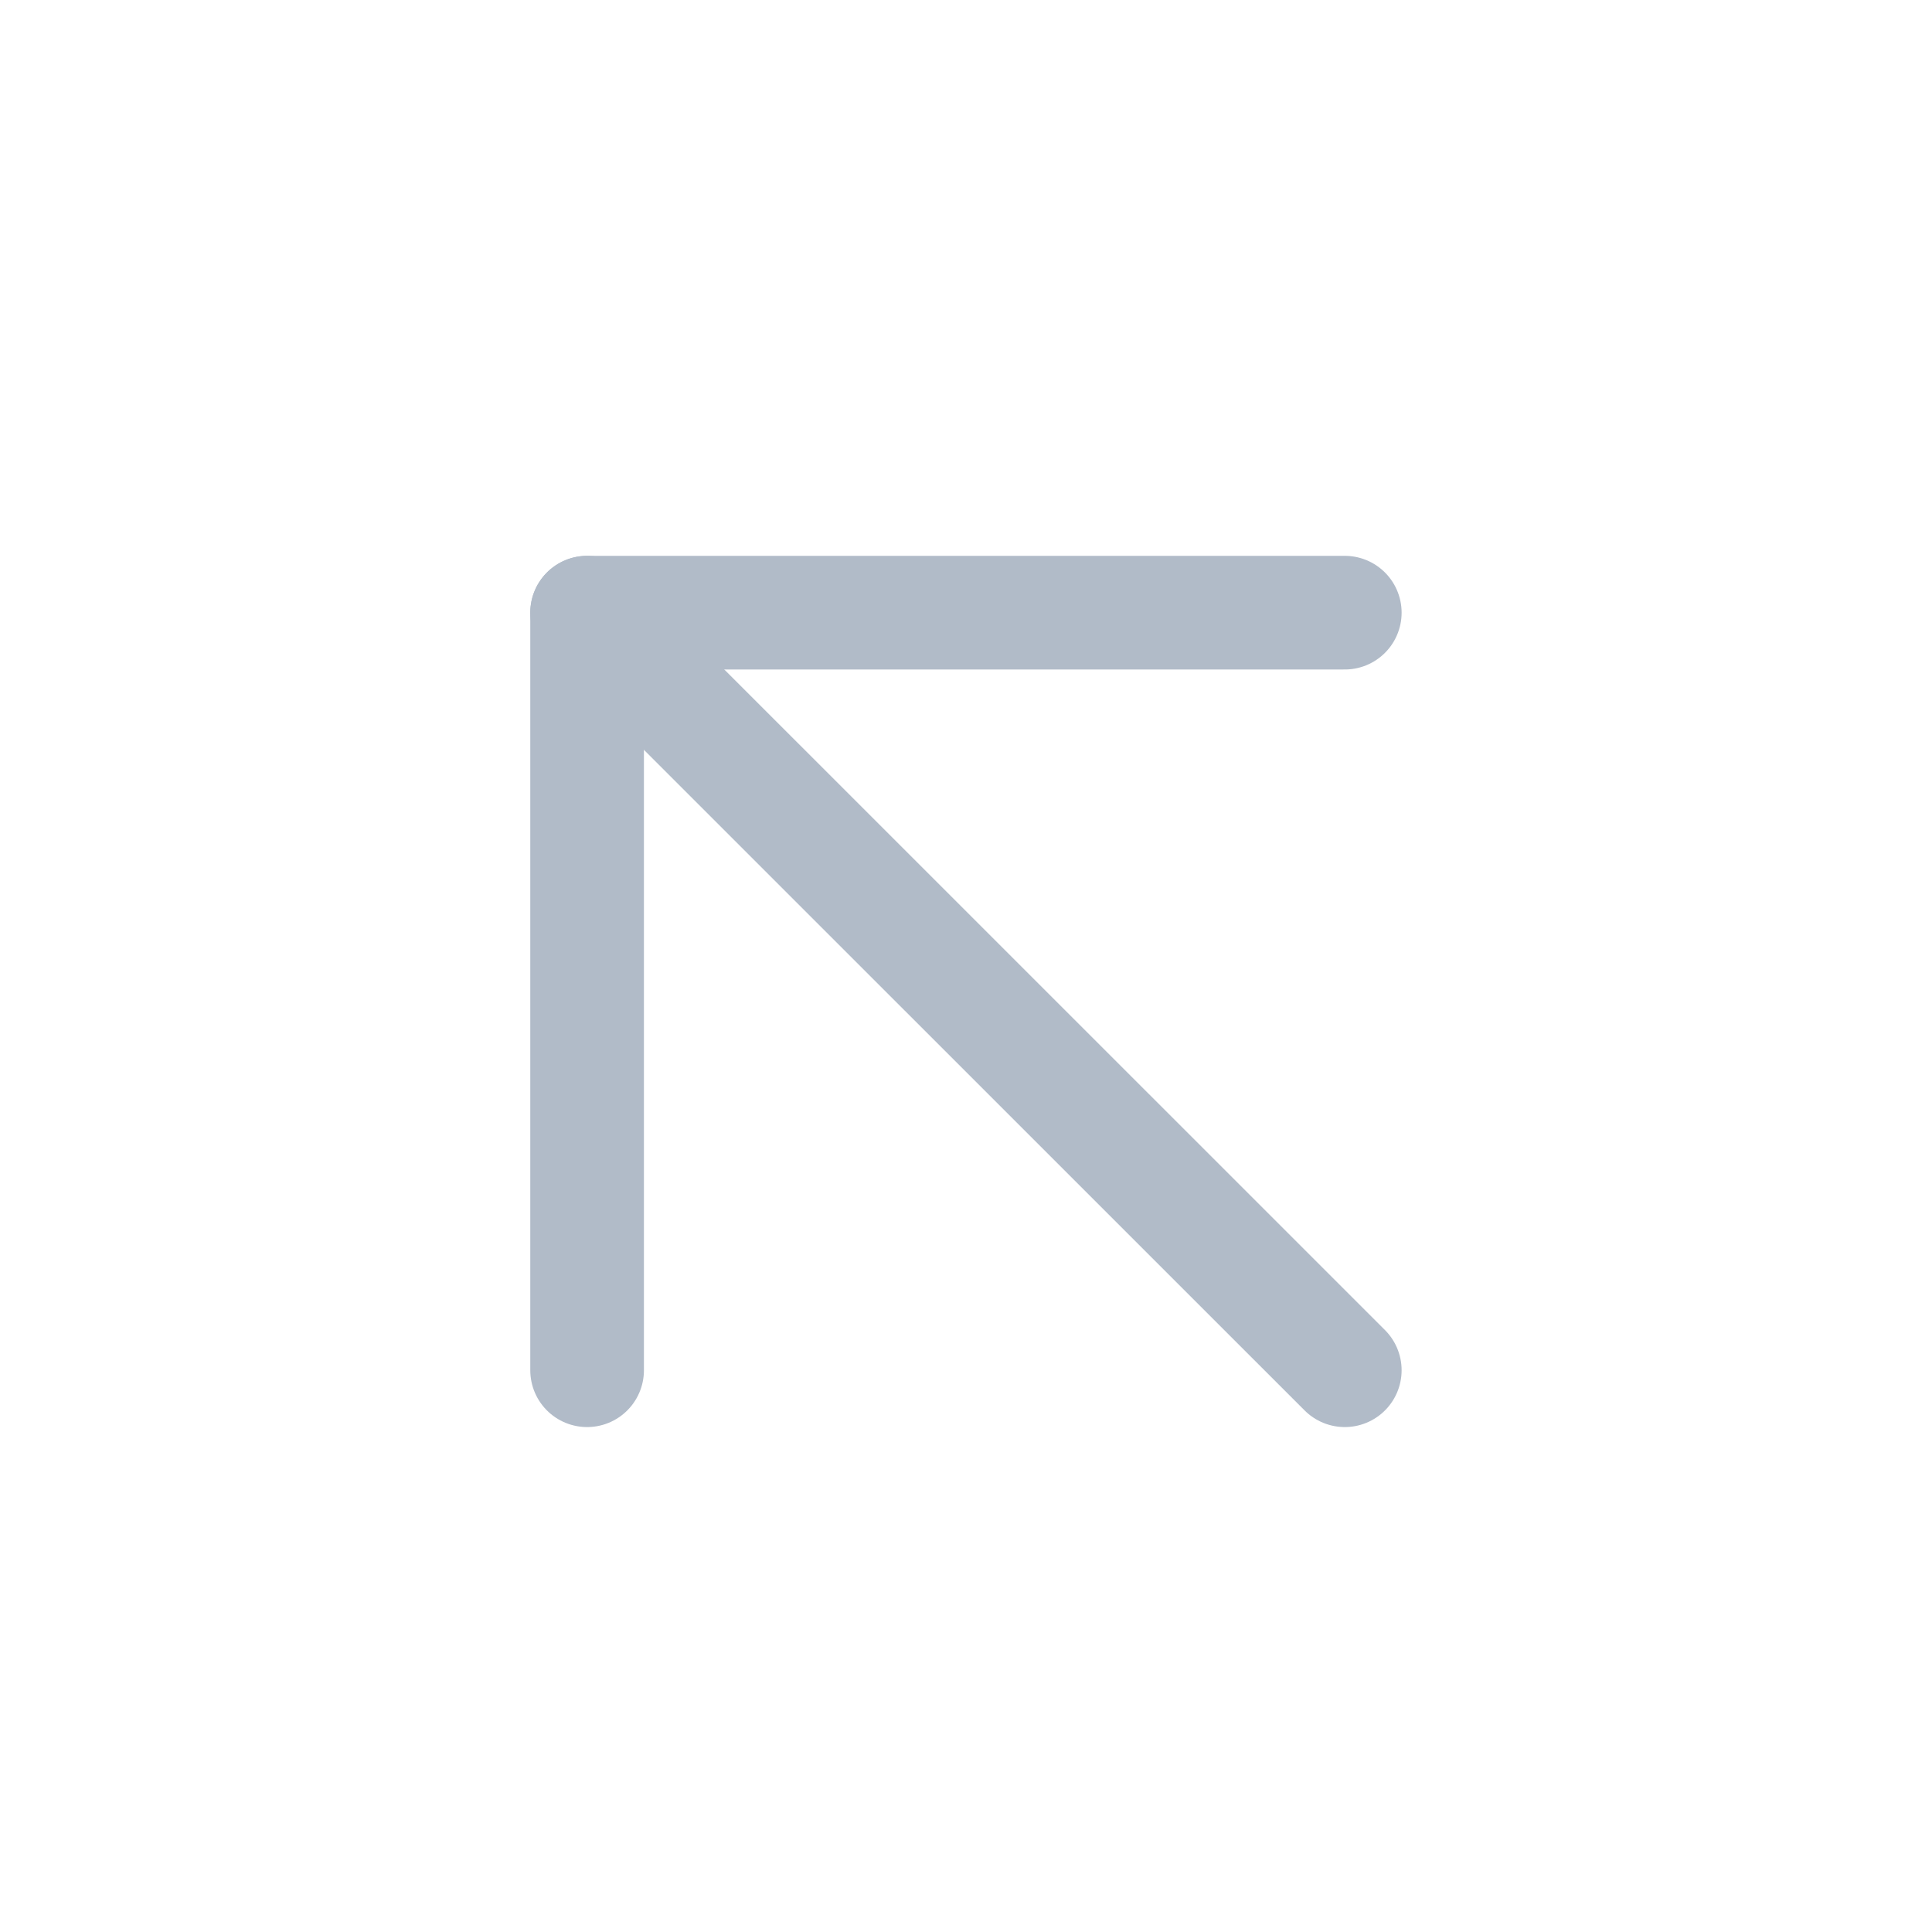
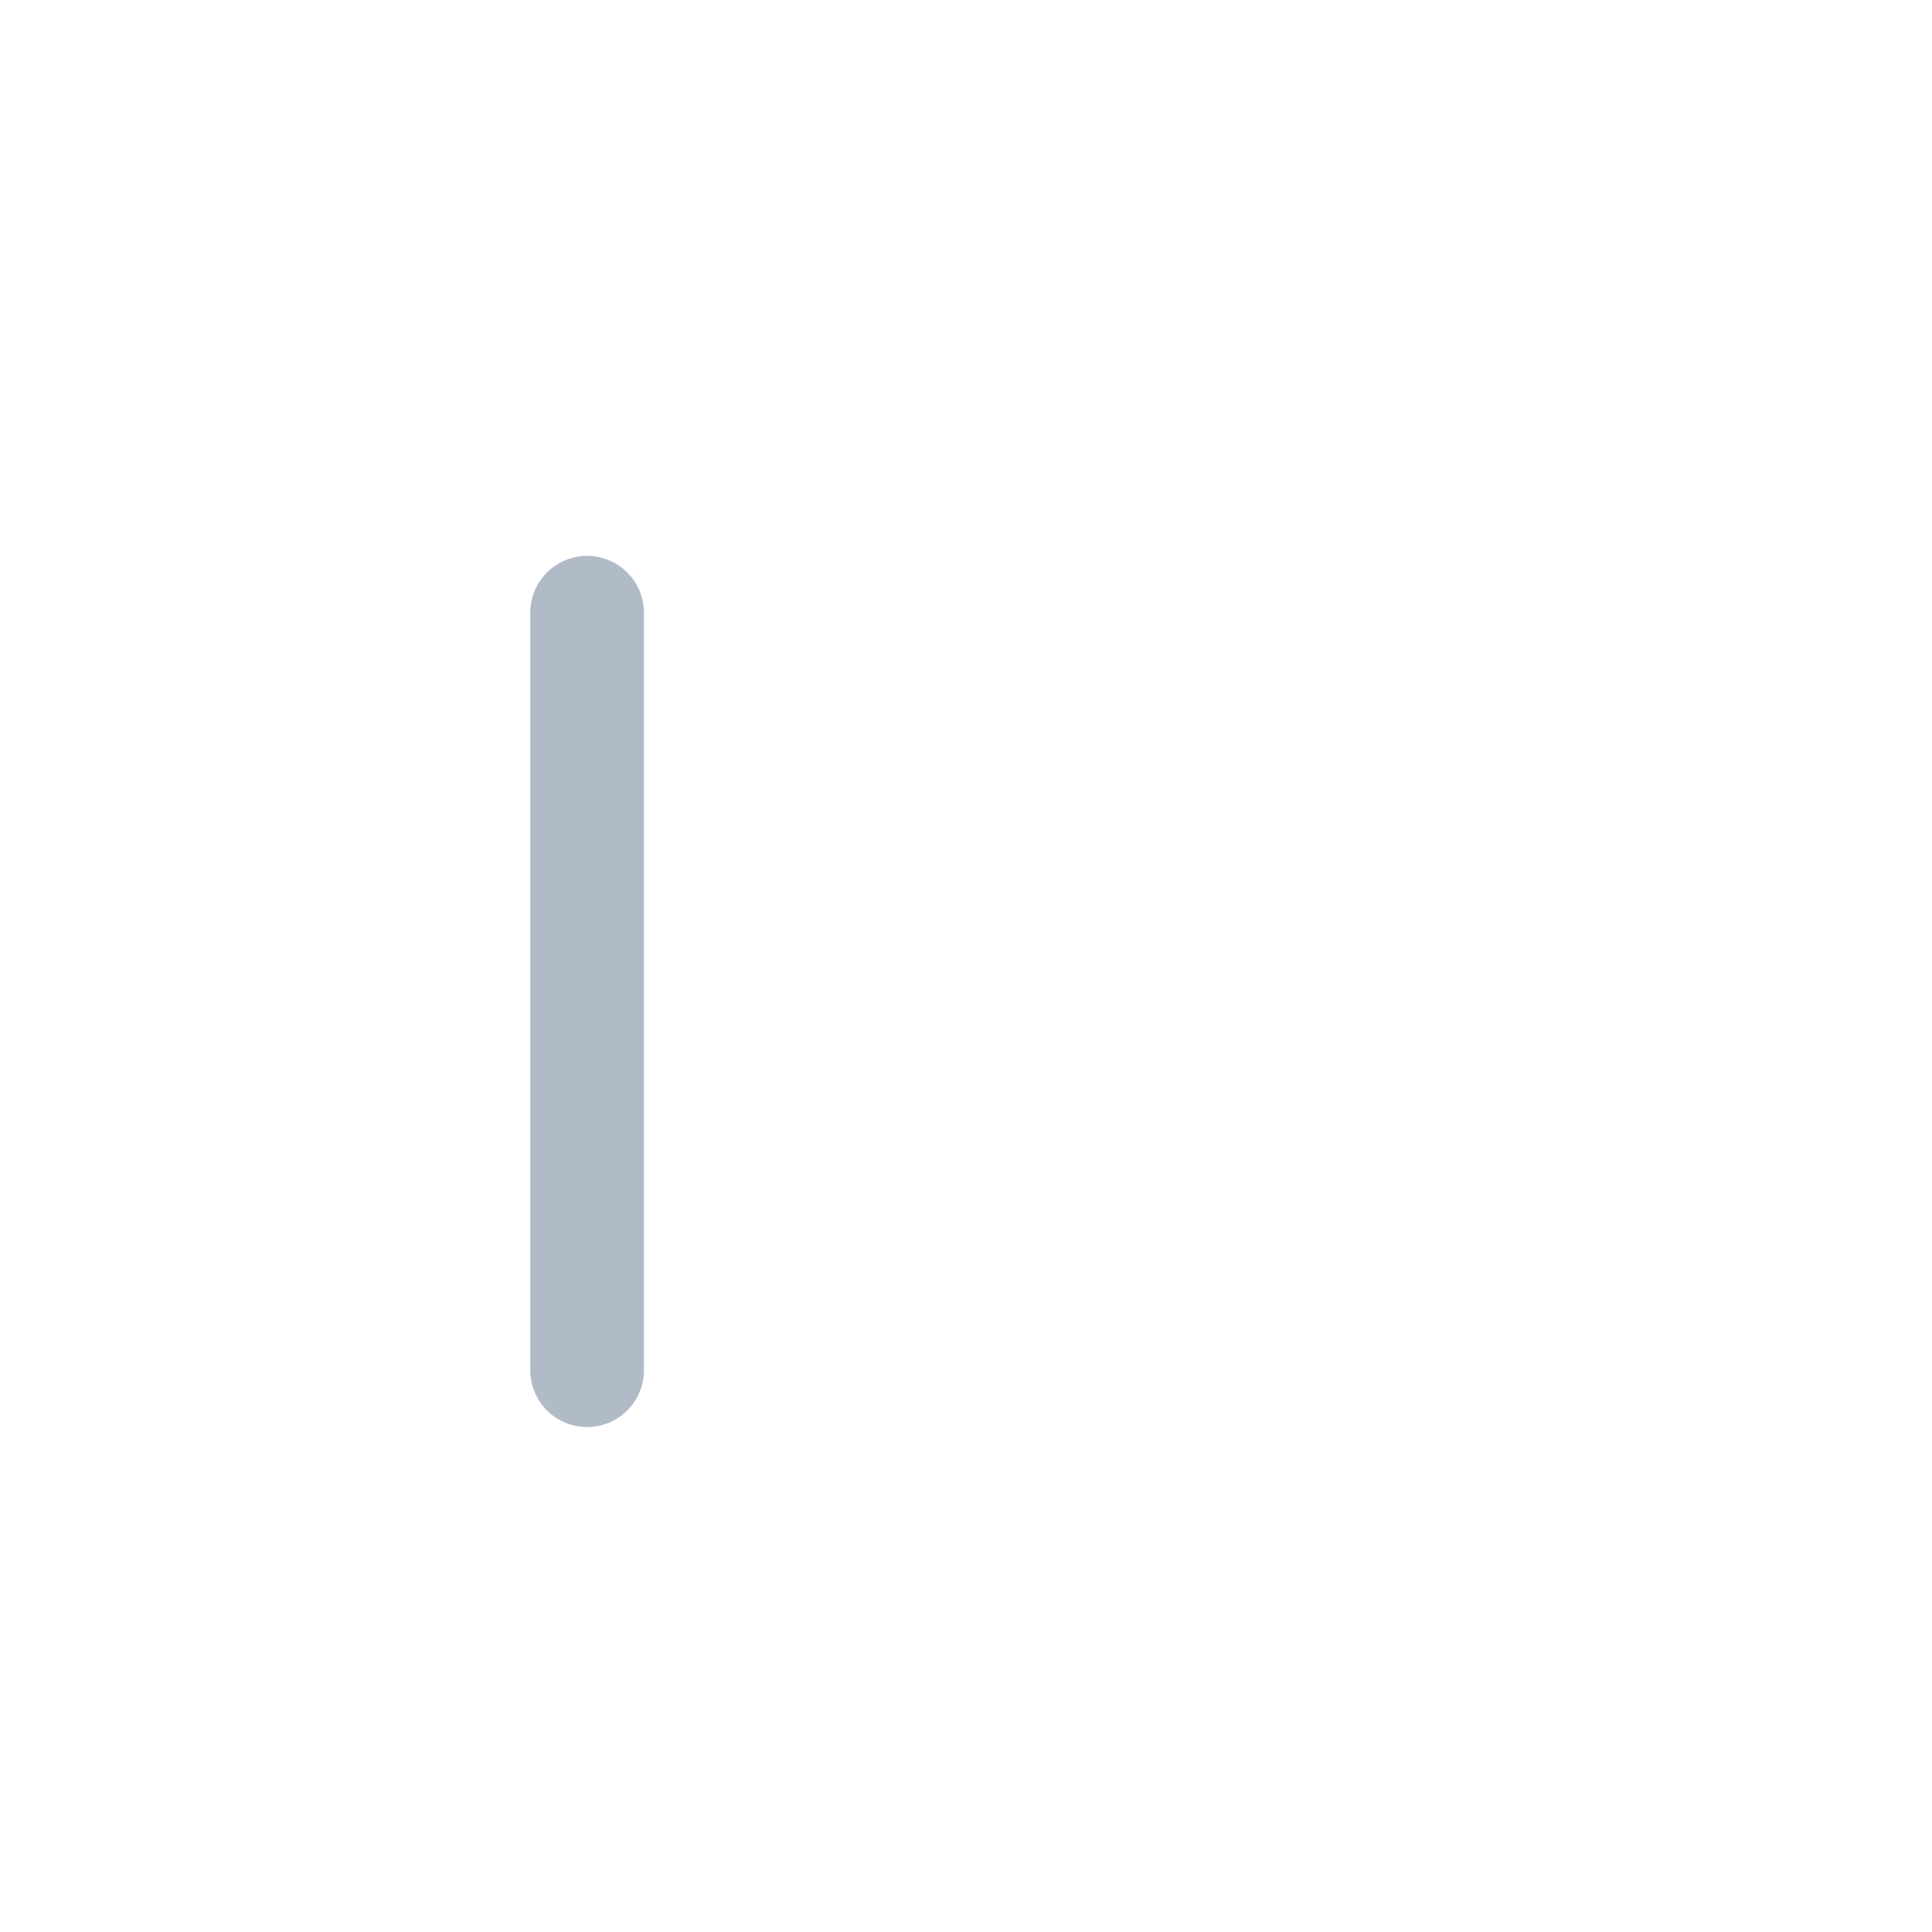
<svg xmlns="http://www.w3.org/2000/svg" width="17" height="17" viewBox="0 0 17 17" fill="none">
-   <path d="M11.833 12.057L5.166 5.391" stroke="#B1BBC8" stroke-linecap="round" stroke-linejoin="round" />
-   <path d="M5.166 12.057V5.391H11.833" stroke="#B1BBC8" stroke-linecap="round" stroke-linejoin="round" />
+   <path d="M5.166 12.057V5.391" stroke="#B1BBC8" stroke-linecap="round" stroke-linejoin="round" />
</svg>